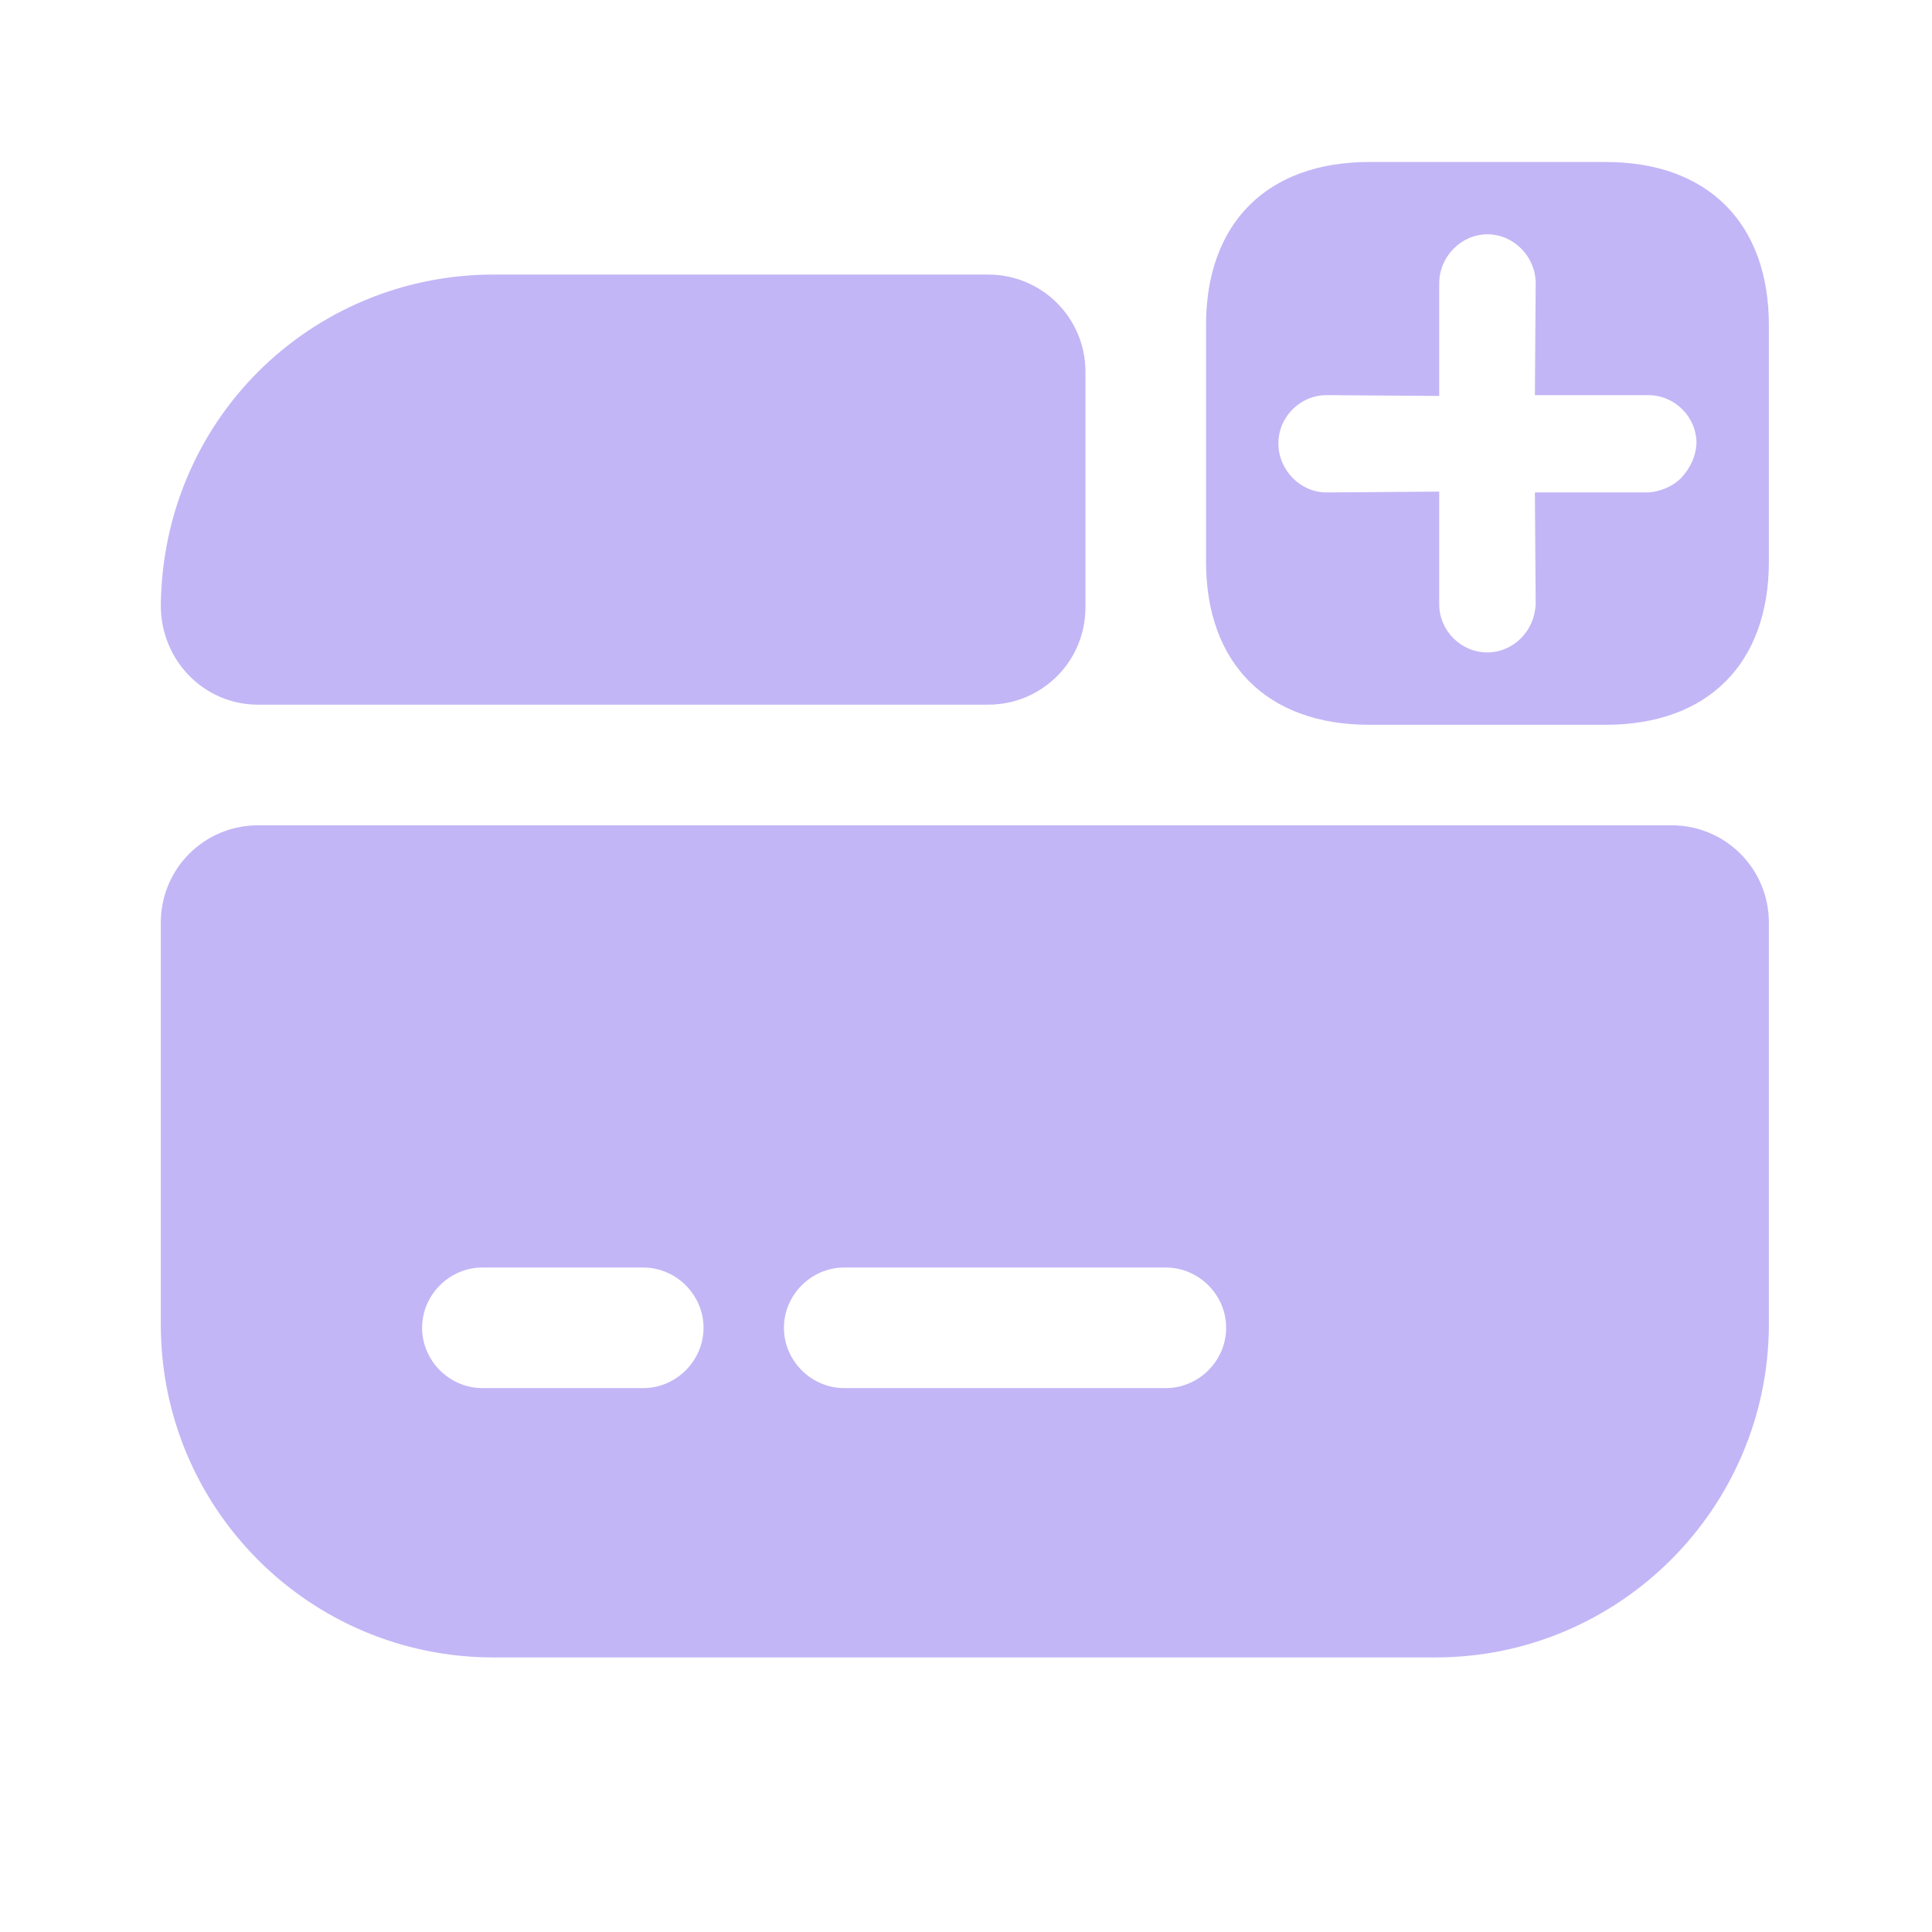
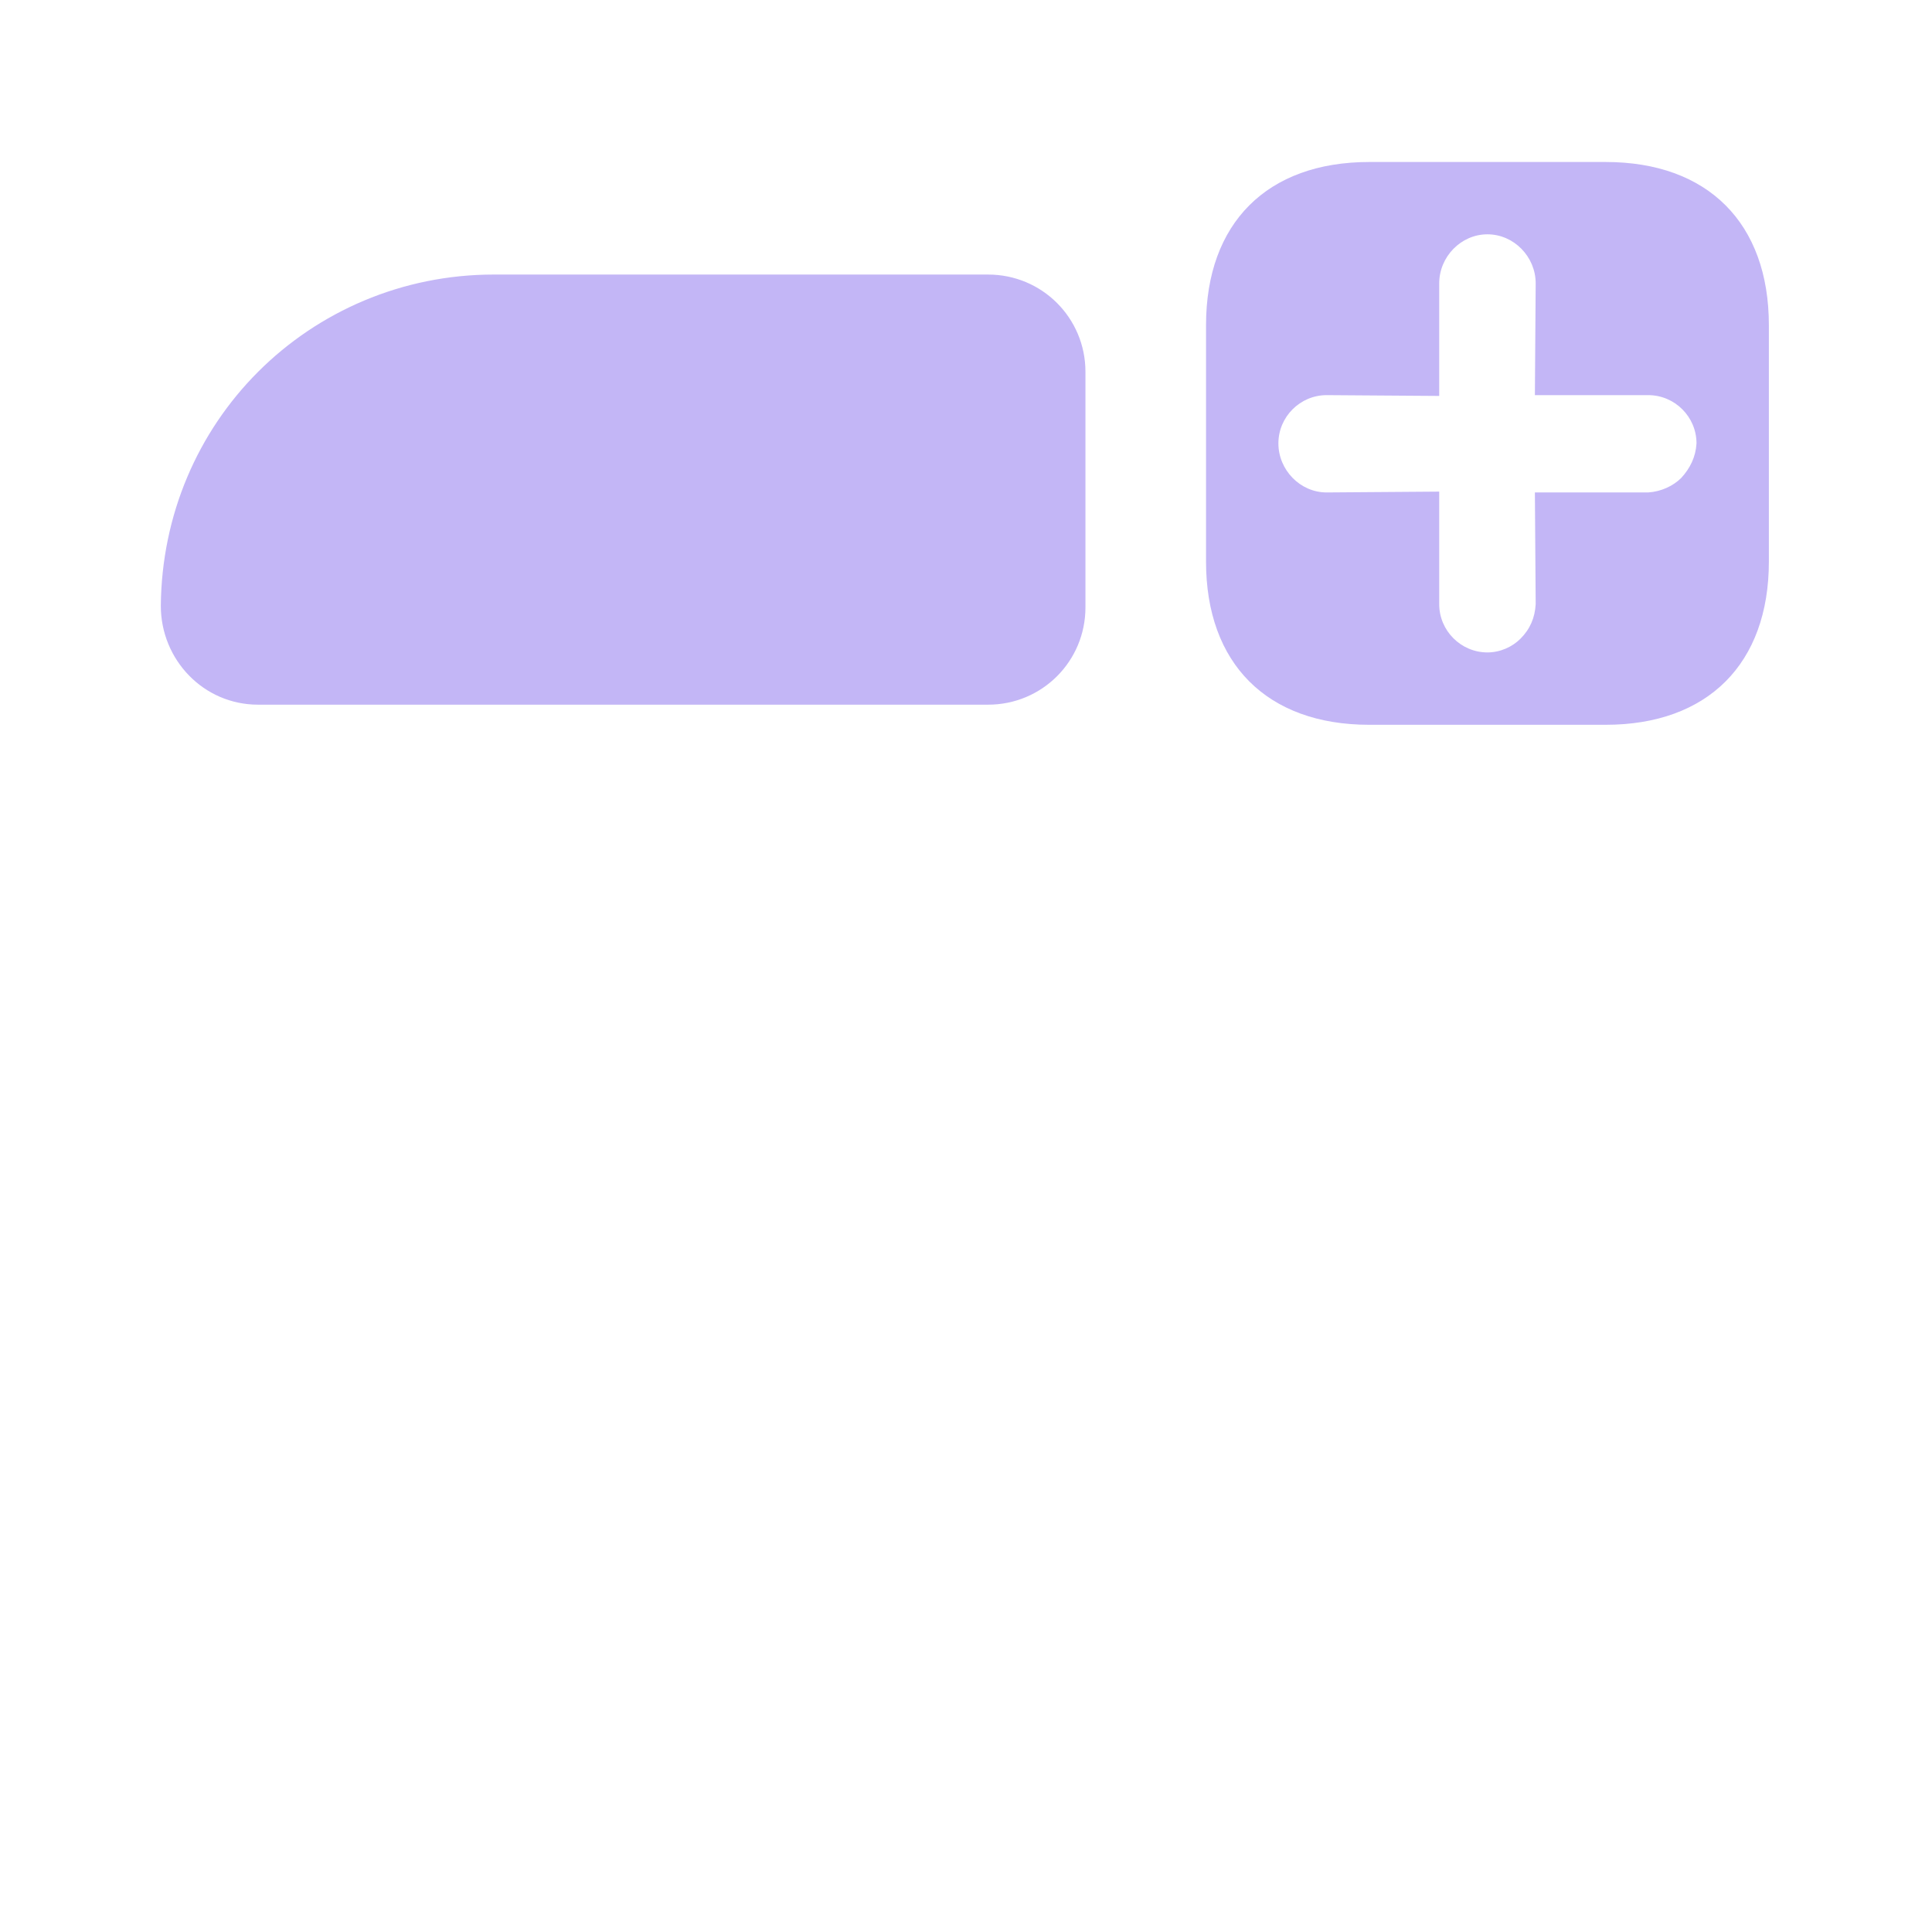
<svg xmlns="http://www.w3.org/2000/svg" width="46" height="46" viewBox="0 0 46 46" fill="none">
-   <path d="M3.829 21.966V31.538C3.829 35.922 7.37 39.463 11.754 39.463H34.171C38.555 39.463 42.116 35.903 42.116 31.519V21.966C42.116 20.684 41.082 19.65 39.799 19.65H6.145C4.862 19.65 3.829 20.684 3.829 21.966ZM15.315 33.05H11.486C10.701 33.05 10.05 32.399 10.05 31.614C10.05 30.83 10.701 30.179 11.486 30.179H15.315C16.1 30.179 16.751 30.83 16.751 31.614C16.751 32.399 16.1 33.05 15.315 33.05ZM27.758 33.05H20.101C19.316 33.05 18.665 32.399 18.665 31.614C18.665 30.83 19.316 30.179 20.101 30.179H27.758C28.543 30.179 29.194 30.83 29.194 31.614C29.194 32.399 28.543 33.05 27.758 33.05Z" fill="#C3B6F6" />
  <path d="M25.844 8.853V14.462C25.844 15.745 24.81 16.778 23.527 16.778H6.145C4.843 16.778 3.829 15.706 3.829 14.424C3.848 12.261 4.709 10.289 6.145 8.853C7.581 7.417 9.572 6.537 11.754 6.537H23.527C24.81 6.537 25.844 7.57 25.844 8.853Z" fill="#C3B6F6" />
  <path d="M38.23 3.857H32.601C30.17 3.857 28.715 5.311 28.715 7.743V13.371C28.715 15.802 30.17 17.257 32.601 17.257H38.23C40.661 17.257 42.116 15.802 42.116 13.371V7.743C42.116 5.311 40.661 3.857 38.23 3.857ZM40.029 11.38C39.838 11.571 39.55 11.705 39.244 11.725H36.545L36.564 14.385C36.545 14.711 36.43 14.979 36.2 15.209C36.009 15.4 35.722 15.534 35.415 15.534C34.784 15.534 34.267 15.017 34.267 14.385V11.705L31.587 11.725C30.955 11.725 30.438 11.188 30.438 10.557C30.438 9.925 30.955 9.408 31.587 9.408L34.267 9.427V6.747C34.267 6.115 34.784 5.579 35.415 5.579C36.047 5.579 36.564 6.115 36.564 6.747L36.545 9.408H39.244C39.876 9.408 40.393 9.925 40.393 10.557C40.374 10.882 40.24 11.15 40.029 11.38Z" fill="#C3B6F6" />
</svg>